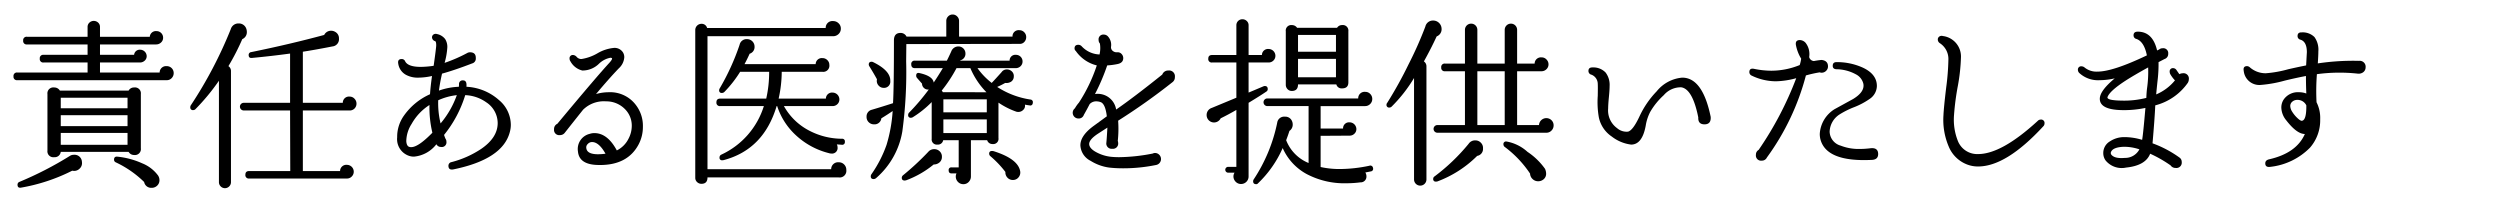
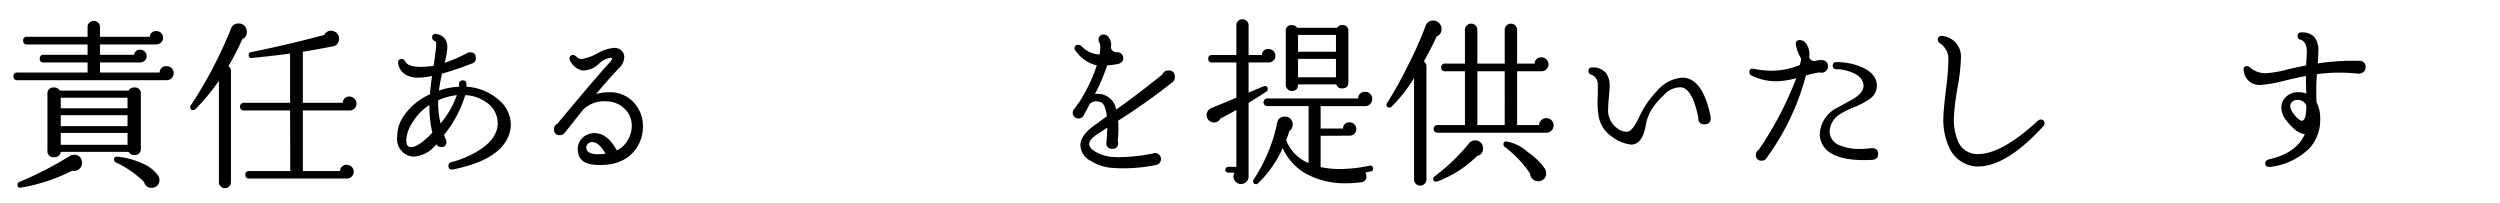
<svg xmlns="http://www.w3.org/2000/svg" width="370" height="30" viewBox="0 0 370 30">
  <g>
    <path d="M25.706,10.815a1.034,1.034,0,0,1-.297.742.968.968,0,0,1-.729.311H2.567A.501.501,0,0,1,2,11.301a.501.501,0,0,1,.567-.567h10.395V9.249H6.455a.501.501,0,0,1-.567-.567.501.501,0,0,1,.567-.567h6.507V6.576H3.998a.501.501,0,0,1-.567-.567.501.501,0,0,1,.567-.567h8.964v-1.458a.841.841,0,0,1,.27-.635.947.947,0,0,1,1.296,0,.843.843,0,0,1,.27.635v1.458H22.169a.904.904,0,0,1,.999-.837.967.967,0,0,1,.972.972.93.93,0,0,1-.31.716,1.031,1.031,0,0,1-.716.283H14.798V8.115h5.049a.835.835,0,0,1,.918-.756A.969.969,0,0,1,21.71,8.304a.876.876,0,0,1-.297.675,1.011,1.011,0,0,1-.702.27H14.798v1.485H23.627a.951.951,0,0,1,1.053-.945,1.015,1.015,0,0,1,1.026,1.026ZM12.125,23.964a1.103,1.103,0,0,1-.378,1.026,1.133,1.133,0,0,1-1.053.27,26.869,26.869,0,0,1-7.587,2.512q-.513.081-.513-.433a.437.437,0,0,1,.243-.405,51.406,51.406,0,0,0,7.506-3.86.996.996,0,0,1,.567-.162A1.091,1.091,0,0,1,12.125,23.964Zm8.721-2.024a.883.883,0,0,1-.999.999.92.92,0,0,1-.81-.459H8.993a.893.893,0,0,1-.972.782A.871.871,0,0,1,7.022,22.29V13.92a.871.871,0,0,1,.999-.972.943.943,0,0,1,.837.459h10.179a.88.88,0,0,1,.81-.459.871.871,0,0,1,.999.972ZM18.875,16.026V14.46H8.993v1.566Zm0,2.646V17.052H8.993v1.62Zm0,2.754V19.671H8.993v1.755Zm4.509,4.536a1.241,1.241,0,0,1,.216.702,1.075,1.075,0,0,1-.338.81,1.142,1.142,0,0,1-.823.324,1.06,1.06,0,0,1-1.107-.864,15.283,15.283,0,0,0-4.212-2.916.416.416,0,0,1-.243-.378q0-.485.459-.459a11.786,11.786,0,0,1,3.699.986A5.427,5.427,0,0,1,23.384,25.962Z" />
    <path d="M36.398,4.119a1.43,1.43,0,0,1,.135.594,1.113,1.113,0,0,1-.675,1.08,35.017,35.017,0,0,1-2.052,3.996.852.852,0,0,1,.378.729V26.961a.877.877,0,0,1-.257.621.882.882,0,0,1-1.269,0,.876.876,0,0,1-.256-.621V11.949a31.145,31.145,0,0,1-3.51,4.239.469.469,0,0,1-.297.107.381.381,0,0,1-.432-.432.536.536,0,0,1,.054-.243,62.54,62.54,0,0,0,5.94-11.313,1.169,1.169,0,0,1,1.161-.837A1.151,1.151,0,0,1,36.398,4.119ZM52.76,15.324a1.013,1.013,0,0,1-.283.729.979.979,0,0,1-.743.297H44.822v8.965h5.508a.926.926,0,0,1,1.026-.918,1.014,1.014,0,0,1,.999.998.993.993,0,0,1-.297.729.96.96,0,0,1-.702.297H36.884a.501.501,0,0,1-.567-.566q0-.541.567-.54H42.959l-.027-8.965H36.101a.567.567,0,1,1,0-1.133h6.831v-7.29q-2.781.379-5.643.648-.486.054-.486-.432a.414.414,0,0,1,.378-.432Q42.877,6.55,47.981,5.172a1.115,1.115,0,0,1,1.026-.621,1.136,1.136,0,0,1,.594.162,1.073,1.073,0,0,1,.567.999,1.074,1.074,0,0,1-.972,1.161q-2.619.513-4.374.783v7.56h5.913a.909.909,0,0,1,1.026-.918.94.94,0,0,1,.702.311A1.005,1.005,0,0,1,52.76,15.324Z" />
    <path d="M75.44,19.59q-1.08,3.996-8.343,5.481-.729.135-.729-.54a.542.542,0,0,1,.459-.54,14.447,14.447,0,0,0,4.374-1.944q2.457-1.674,2.457-3.834A3.698,3.698,0,0,0,71.957,15.135,5.733,5.733,0,0,0,68.852,14.082a17.479,17.479,0,0,1-3.132,5.886,5.26,5.26,0,0,0,.216.567.724.724,0,0,1,.135.432.69.69,0,0,1-.81.783.751.751,0,0,1-.675-.405,4.72,4.72,0,0,1-3.321,1.836,2.197,2.197,0,0,1-.702-.107,2.604,2.604,0,0,1-1.782-2.754,5.391,5.391,0,0,1,1.026-3.24,9.364,9.364,0,0,1,3.834-3.132q.081-1.188.297-2.7a9.682,9.682,0,0,1-1.998.243,3.649,3.649,0,0,1-1.836-.405,2.245,2.245,0,0,1-1.161-1.647q-.136-.702.513-.702a.537.537,0,0,1,.513.351q.431.81,2.295.81a13.513,13.513,0,0,0,1.917-.162q.378-2.673.378-3.024,0-.567-.162-.621a.614.614,0,0,1-.459-.567.499.499,0,0,1,.202-.405.58.58,0,0,1,.527-.081,2.007,2.007,0,0,1,1.215.743,2.161,2.161,0,0,1,.324,1.202,10.694,10.694,0,0,1-.405,2.322,21.953,21.953,0,0,0,3.348-1.458.803.803,0,0,1,.405-.108q.891,0,.864.864a.729.729,0,0,1-.54.783q-2.592.999-4.455,1.512a24.515,24.515,0,0,0-.459,2.511,9.918,9.918,0,0,1,2.943-.567,2.732,2.732,0,0,0,.027-.378.529.529,0,0,1,.594-.567c.324,0,.495.199.513.594v.351a7.792,7.792,0,0,1,4.779,1.944,4.809,4.809,0,0,1,1.782,3.672A4.112,4.112,0,0,1,75.44,19.59Zm-11.448.054A16.127,16.127,0,0,1,63.56,15.54a7.895,7.895,0,0,0-2.646,2.808,4.833,4.833,0,0,0-.783,2.565q.053.675.405.81a.85.85,0,0,0,.324.055Q61.913,21.777,63.992,19.644ZM67.61,14.082a9.025,9.025,0,0,0-2.754.756A12.654,12.654,0,0,0,65.207,18.267,13.489,13.489,0,0,0,67.61,14.082Z" />
    <path d="M94.502,21.399q-1.62,3.023-5.697,3.023-.352,0-.729-.026-2.377-.189-2.538-1.972A2.304,2.304,0,0,1,87.293,19.806a2.139,2.139,0,0,1,.675-.107q1.945,0,3.321,2.564a3.824,3.824,0,0,0,1.728-1.728,4.103,4.103,0,0,0,.486-1.891,3.447,3.447,0,0,0-1.08-2.564,3.845,3.845,0,0,0-2.727-1.08,4.378,4.378,0,0,0-3.402,1.242q-.972,1.214-2.7,3.401a.871.871,0,0,1-.729.352.764.764,0,0,1-.864-.864.837.837,0,0,1,.486-.81q5.751-6.912,7.668-8.991.54-.593.405-.729a.486.486,0,0,0-.216-.054,3.3,3.3,0,0,0-1.674.864A3.479,3.479,0,0,1,86.186,10.437,2.726,2.726,0,0,1,84.431,9.087a.681.681,0,0,1-.135-.405.477.477,0,0,1,.54-.54.778.778,0,0,1,.526.297.915.915,0,0,0,.688.297,6.746,6.746,0,0,0,2.403-.864,5.873,5.873,0,0,1,2.43-.783,1.462,1.462,0,0,1,1.323.675,1.376,1.376,0,0,1,.189.702,2.421,2.421,0,0,1-.81,1.647q-1.404,1.458-3.375,3.807a6.861,6.861,0,0,1,1.89-.27,4.75,4.75,0,0,1,3.969,1.836,5.068,5.068,0,0,1,1.08,3.267A5.537,5.537,0,0,1,94.502,21.399ZM89.615,22.749q-.972-1.727-1.998-1.728a.859.859,0,0,0-.634.297.678.678,0,0,0-.203.647q.135.864,1.728.864A8.71,8.71,0,0,0,89.615,22.749Z" />
-     <path d="M125.255,25.152a.99.99,0,0,1-1.134,1.106H104.708q0,.945-.891.945a.908.908,0,0,1-.648-.257.839.839,0,0,1-.27-.634V4.443a.922.922,0,0,1,.918-.918.826.826,0,0,1,.837.621H122.204A.991.991,0,0,1,123.311,3.12a1.111,1.111,0,0,1,.796.324,1.045,1.045,0,0,1,.337.783,1.076,1.076,0,0,1-.337.81,1.144,1.144,0,0,1-.823.324H104.708V25.044h18.306a1.022,1.022,0,0,1,1.134-1.026,1.068,1.068,0,0,1,.783.324A1.1,1.1,0,0,1,125.255,25.152Zm-.216-4.158a.382.382,0,0,1-.432.432q-.351-.026-.756-.054a.963.963,0,0,1,.108.432.823.823,0,0,1-.945.918,1.017,1.017,0,0,1-.324-.054,11.152,11.152,0,0,1-4.833-2.592,10.073,10.073,0,0,1-2.835-4.374h-.081q-1.917,6.426-7.83,7.992a.907.907,0,0,1-.216.026.357.357,0,0,1-.405-.404.453.453,0,0,1,.27-.433,11.748,11.748,0,0,0,6.291-7.182h-6.453a.501.501,0,0,1-.567-.567q0-.54.567-.54h6.804a17.529,17.529,0,0,0,.432-3.969h-4.293a17.287,17.287,0,0,1-2.322,2.97.52.52,0,0,1-.378.162.358.358,0,0,1-.405-.405.518.518,0,0,1,.081-.27A34.503,34.503,0,0,0,109.46,6.63a1.054,1.054,0,0,1,1.107-.837,1.105,1.105,0,0,1,1.107,1.107,1.031,1.031,0,0,1-.729,1.053q-.324.729-.756,1.539h10.53a.903.903,0,0,1,.999-.891.99.99,0,0,1,.729.297.959.959,0,0,1,.297.702.907.907,0,0,1-1.026,1.026h-6.021a18.594,18.594,0,0,1-.459,3.969H122.231a.904.904,0,0,1,.999-.891,1.015,1.015,0,0,1,.999.999.948.948,0,0,1-.297.716,1.017,1.017,0,0,1-.729.283H116.021a9.013,9.013,0,0,0,3.47,3.482,10.535,10.535,0,0,0,5.143,1.351A.383.383,0,0,1,125.039,20.994Z" />
-     <path d="M151.877,5.496a1.01,1.01,0,0,1-.27.702.873.873,0,0,1-.675.297l-16.794.027-.027,2.538a65.308,65.308,0,0,1-.567,10.395,11.676,11.676,0,0,1-3.861,6.885.583.583,0,0,1-.378.162q-.432,0-.432-.405a.576.576,0,0,1,.108-.323,17.932,17.932,0,0,0,2.228-4.334,21.954,21.954,0,0,0,.904-5.009q-.783.541-1.674,1.08a1.006,1.006,0,0,1-1.08.892,1.089,1.089,0,0,1-.783-.311,1.054,1.054,0,0,1-.324-.797,1.011,1.011,0,0,1,.783-1.053q1.458-.431,3.132-.972.135-2.294.135-9.288,0-1.107.972-1.107a.959.959,0,0,1,.891.54h5.886V3.093a.931.931,0,0,1,.27-.662.894.894,0,0,1,.675-.283.907.907,0,0,1,.662.283.907.907,0,0,1,.283.662V5.415h7.911a.903.903,0,0,1,1.026-.945.961.961,0,0,1,.702.297A.993.993,0,0,1,151.877,5.496Zm-20.115,6.48a.915.915,0,0,1-.972,1.026.969.969,0,0,1-.729-.311,1.004,1.004,0,0,1-.297-.716,1.246,1.246,0,0,1,.027-.243q-.486-.891-1.107-1.89a.544.544,0,0,1-.108-.297q0-.405.432-.405a.481.481,0,0,1,.216.054Q131.816,10.465,131.762,11.976ZM139.403,23.208a1.046,1.046,0,0,1-.351.823,1.259,1.259,0,0,1-.864.311,14.237,14.237,0,0,1-4.023,2.322.883.883,0,0,1-.27.054q-.432,0-.432-.404a.491.491,0,0,1,.162-.352,39.209,39.209,0,0,0,3.753-3.482,1.126,1.126,0,0,1,.891-.405,1.138,1.138,0,0,1,.796.311A1.065,1.065,0,0,1,139.403,23.208Zm13.446-7.965a.362.362,0,0,1-.486.351c-.18-.018-.405-.054-.675-.108a.82.82,0,0,1-.229.756.994.994,0,0,1-.743.324,1.333,1.333,0,0,1-.27-.027,11.3,11.3,0,0,1-2.673-1.35v5.237a.776.776,0,0,1-.864.892.802.802,0,0,1-.81-.567H143.696v5.346a1.147,1.147,0,0,1-.324.824,1.047,1.047,0,0,1-.783.337,1.078,1.078,0,0,1-.81-.337,1.115,1.115,0,0,1-.324-.797,1.007,1.007,0,0,1,.108-.459h-.729q-.432,0-.432-.459a.382.382,0,0,1,.432-.432h1.053V20.751H139.592a.782.782,0,0,1-.837.648.764.764,0,0,1-.864-.864V15.108a14.837,14.837,0,0,1-2.754,2.214.58.58,0,0,1-.324.107.358.358,0,0,1-.405-.404.501.501,0,0,1,.108-.324,31.781,31.781,0,0,0,2.943-3.456.831.831,0,0,1-.702-.216.844.844,0,0,1-.297-.648l-.756-.864a.5.5,0,0,1-.108-.324q0-.486.486-.378,1.97.432,2.106,1.404.702-1.053,1.35-2.133h-4.131q-.541,0-.54-.567a.477.477,0,0,1,.54-.54h4.725q.189-.351.648-1.35a1.126,1.126,0,0,1,1.053-.756,1.038,1.038,0,0,1,1.053,1.026.991.991,0,0,1-.756,1.026l-.027.054h7.317a.849.849,0,0,1,.945-.864.968.968,0,0,1,.972.972.947.947,0,0,1-.297.715,1.017,1.017,0,0,1-.729.284H144.668a10.455,10.455,0,0,0,2.106,2.187q.54-.568,1.458-1.593a.925.925,0,0,1,.783-.405,1.037,1.037,0,0,1,.742.297.922.922,0,0,1,.284.756.906.906,0,0,1-.392.756,1.291,1.291,0,0,1-.877.189,12.107,12.107,0,0,1-1.188.594,12.398,12.398,0,0,0,4.914,1.863A.389.389,0,0,1,152.849,15.243Zm-6.858-1.593a11.421,11.421,0,0,1-2.376-3.564H141.563a20.804,20.804,0,0,1-2.187,3.321.73.73,0,0,1,.162.243Zm.054,2.97v-1.917h-6.426v1.917Zm0,3.078V17.673h-6.426v2.025Zm4.941,5.643a1.09,1.09,0,0,1-.243.904,1.038,1.038,0,0,1-.837.392,1.058,1.058,0,0,1-.81-.351,1.095,1.095,0,0,1-.297-.837,14.756,14.756,0,0,0-2.241-2.35.489.489,0,0,1-.162-.351c0-.27.144-.405.432-.405a.911.911,0,0,1,.216.027Q150.662,23.505,150.986,25.341Z" />
    <path d="M173.882,11.409a.9.9,0,0,1-.324.729,93.242,93.242,0,0,1-8.073,5.724,16.801,16.801,0,0,1-.054,2.997.717.717,0,0,1,.054.27.776.776,0,0,1-.864.891.79.79,0,0,1-.891-.782q.081-.784.162-2.35-.378.243-1.296.837-1.566,1-1.377,1.756.135.593,1.147,1.106a5.888,5.888,0,0,0,2.093.621q.54.054,1.188.054a26.973,26.973,0,0,0,4.968-.54.72.72,0,0,1,.323-.081.875.875,0,0,1,.621.257.895.895,0,0,1-.485,1.525,24.187,24.187,0,0,1-4.86.486,18.064,18.064,0,0,1-2.052-.108,6.925,6.925,0,0,1-2.754-.999,2.709,2.709,0,0,1-1.512-2.295q0-1.458,2.025-2.916l1.89-1.377q-.217-1.781-.864-2.079a1.88,1.88,0,0,0-.675-.135,1.301,1.301,0,0,0-.999.405q-.432.837-.864,1.593a.782.782,0,0,1-.783.54.846.846,0,0,1-.54-1.512,5.119,5.119,0,0,1,.594-.837,23.635,23.635,0,0,0,2.646-5.508,5.305,5.305,0,0,1-3.105-2.133.485.485,0,0,1-.189-.378q0-.54.567-.54a.675.675,0,0,1,.486.216A3.765,3.765,0,0,0,162.731,8.061a4.213,4.213,0,0,0,.054-1.62.754.754,0,0,1-.189-.513.704.704,0,0,1,.783-.81.827.827,0,0,1,.594.27,1.857,1.857,0,0,1,.459,1.539.675.675,0,0,0,.257.607.908.908,0,0,0,.661.203.761.761,0,0,1,.635.243.875.875,0,0,1,.256.621q0,.675-.783.864a10.249,10.249,0,0,1-1.593.216,30.268,30.268,0,0,1-1.809,4.239,2.742,2.742,0,0,1,3.132,2.294q2.618-1.808,6.831-5.184a.919.919,0,0,1,.892-.594A.859.859,0,0,1,173.882,11.409Z" />
    <path d="M188.759,8.25a.946.946,0,0,1-.297.715.982.982,0,0,1-.702.283H184.79V13.704l2.241-.945a.522.522,0,0,1,.162-.027c.287,0,.432.153.432.459a.415.415,0,0,1-.188.351q-.864.594-2.646,1.674V26.124a1.107,1.107,0,0,1-1.106,1.107,1.079,1.079,0,0,1-.811-.338,1.114,1.114,0,0,1-.324-.797,1.048,1.048,0,0,1,.162-.54h-.918a.432.432,0,1,1,0-.863h1.188V16.269q-1.216.703-2.322,1.242a1.095,1.095,0,0,1-2.079-.485,1.093,1.093,0,0,1,.756-1.053l3.646-1.512V9.249h-3.591a.501.501,0,0,1-.567-.567q0-.54.567-.54h3.591V3.741a.876.876,0,0,1,.891-.891.911.911,0,0,1,.648.257.84.84,0,0,1,.27.634V8.142h1.972a.902.902,0,0,1,.998-.891,1.014,1.014,0,0,1,.999.999Zm14.445,16.605a.382.382,0,0,1-.324.513c-.27.054-.54.107-.81.162a1.036,1.036,0,0,1,.162.54.848.848,0,0,1-.892.918,16.146,16.146,0,0,1-2.052.135,11.945,11.945,0,0,1-5.899-1.363,8.086,8.086,0,0,1-3.551-3.848,16.307,16.307,0,0,1-3.645,5.211.333.333,0,0,1-.271.135c-.306,0-.459-.145-.459-.432a.523.523,0,0,1,.081-.271,23.785,23.785,0,0,0,3.483-8.396,1.037,1.037,0,0,1,1.134-.892,1.064,1.064,0,0,1,1.053.648,1.245,1.245,0,0,1,.108.513,1.106,1.106,0,0,1-.486.945q-.215.675-.485,1.377a5.971,5.971,0,0,0,3.32,3.375V15.702h-6.102a.567.567,0,1,1,0-1.134h13.446a.943.943,0,0,1,1.053-.972.97.97,0,0,1,.729.311,1.037,1.037,0,0,1,.298.743,1.015,1.015,0,0,1-.311.742,1.045,1.045,0,0,1-.77.311h-6.562v3.321h3.321a.883.883,0,0,1,.972-.918,1.014,1.014,0,0,1,.999.999.917.917,0,0,1-.297.688.985.985,0,0,1-.702.283l-4.293.026v4.617a13.041,13.041,0,0,0,2.862.297,21.529,21.529,0,0,0,4.347-.485A.394.394,0,0,1,203.204,24.855Zm-3.645-12.663q0,.891-.945.891a.796.796,0,0,1-.837-.594h-5.67q0,.972-.918.972a.839.839,0,0,1-.635-.27.908.908,0,0,1-.257-.648V4.632a.812.812,0,0,1,.918-.918.903.903,0,0,1,.757.405h5.912a.836.836,0,0,1,.729-.405.824.824,0,0,1,.945.918Zm-1.836-4.536V5.172h-5.616V7.656Zm0,3.78V8.709h-5.616V11.436Z" />
    <path d="M213.356,4.281a1.127,1.127,0,0,1-.73,1.107q-.836,1.809-1.89,3.699a.876.876,0,0,1,.378.756v16.712a.918.918,0,0,1-1.836,0V11.544A21.569,21.569,0,0,1,205.958,15.783a.504.504,0,0,1-.324.135.382.382,0,0,1-.432-.432.432.432,0,0,1,.108-.27,60.177,60.177,0,0,0,3.158-5.697,55.128,55.128,0,0,0,2.484-5.589,1.149,1.149,0,0,1,1.161-.891,1.245,1.245,0,0,1,1.242,1.242Zm6.129,17.685a1.037,1.037,0,0,1-.864,1.107,16.534,16.534,0,0,1-5.886,3.779.866.866,0,0,1-.216.027.358.358,0,0,1-.405-.405.423.423,0,0,1,.216-.378,28.947,28.947,0,0,0,5.022-4.806,1.139,1.139,0,0,1,.999-.513,1.102,1.102,0,0,1,.823.351A1.077,1.077,0,0,1,219.485,21.966Zm10.449-3.401a1.062,1.062,0,0,1-.311.756,1.024,1.024,0,0,1-.77.323H212.735a.567.567,0,1,1,0-1.134h4.077V10.545h-2.943a.502.502,0,0,1-.567-.567.501.501,0,0,1,.567-.567h2.943V4.416a.918.918,0,0,1,1.836,0V9.411h4.05V4.416a.918.918,0,0,1,1.836,0V9.411h2.592a.928.928,0,0,1,1.026-.918.97.97,0,0,1,.729.311,1.004,1.004,0,0,1,.298.715.972.972,0,0,1-.311.729,1.005,1.005,0,0,1-.716.297h-3.618v7.964h3.24a1.065,1.065,0,0,1,.337-.729,1.094,1.094,0,0,1,1.513.014A1.048,1.048,0,0,1,229.935,18.564Zm-7.236-.055V10.545h-4.05v7.964Zm5.967,6.48a1.783,1.783,0,0,1,.162.702,1.047,1.047,0,0,1-.351.823,1.223,1.223,0,0,1-.837.311,1.159,1.159,0,0,1-.811-.324,1.145,1.145,0,0,1-.378-.81,15.982,15.982,0,0,0-3.78-3.97.491.491,0,0,1-.162-.351.382.382,0,0,1,.433-.432,6.206,6.206,0,0,1,3.132,1.539A9.843,9.843,0,0,1,228.665,24.99Z" />
    <path d="M253.181,17.295q.081,1.107-.918,1.107-.973,0-.918-1.026-.838-4.184-2.511-4.455a3.3,3.3,0,0,0-2.593,1.161,10.471,10.471,0,0,0-1.997,2.457,6.638,6.638,0,0,0-.676,2.052q-.513,2.808-2.16,2.809a5.848,5.848,0,0,1-2.861-1.188,4.527,4.527,0,0,1-1.917-2.835,13.129,13.129,0,0,1-.162-3.186q.026-1.404,0-1.782a1.472,1.472,0,0,0-.918-1.35.556.556,0,0,1-.459-.567q0-.54.647-.513a2.493,2.493,0,0,1,1.891.756,3.011,3.011,0,0,1,.594,1.998q0,.567-.108,1.66-.107,1.093-.107,1.634a3.243,3.243,0,0,0,1.323,2.942,2.133,2.133,0,0,0,1.619.514q.73-.189,1.701-2.269a13.541,13.541,0,0,1,2.538-3.699,5.445,5.445,0,0,1,3.78-2.025Q251.992,11.49,253.181,17.295Z" />
    <path d="M270.542,9.816a.892.892,0,0,1-.284.675.927.927,0,0,1-.661.27.709.709,0,0,1-.271-.054,16.791,16.791,0,0,0-2.052.459,36.154,36.154,0,0,1-5.778,12.15.801.801,0,0,1-.756.459.763.763,0,0,1-.863-.864.797.797,0,0,1,.404-.729,49.705,49.705,0,0,0,5.562-10.61,12.234,12.234,0,0,1-3.024.459,8.317,8.317,0,0,1-3.563-.837.571.571,0,0,1-.352-.513q0-.648.729-.486a12.677,12.677,0,0,0,2.538.27,11.123,11.123,0,0,0,4.185-.837,4.928,4.928,0,0,0,.216-.945,6.067,6.067,0,0,1-.756-1.917q-.189-.836.567-.837a1.182,1.182,0,0,1,.863.432,2.728,2.728,0,0,1,.514,2.079.763.763,0,0,0,.702.594,10.929,10.929,0,0,1,1.134-.162Q270.541,8.979,270.542,9.816Zm7.425,12.986q0,.838-.973.864-6.75.324-7.587-3.105a3.366,3.366,0,0,1-.081-.756,4.615,4.615,0,0,1,2.188-3.645q1.377-.755,2.754-1.512,1.727-1.053,1.512-2.241a2.102,2.102,0,0,0-1.106-1.404,6.159,6.159,0,0,0-2.89-.756q-.541-.026-.54-.513,0-.54.567-.54a9.272,9.272,0,0,1,3.753.756q2.213.972,2.214,2.781a2.356,2.356,0,0,1-1.08,1.917,10.871,10.871,0,0,1-2.295,1.215,12.667,12.667,0,0,0-2.16,1.08,3.169,3.169,0,0,0-1.458,2.538,2.222,2.222,0,0,0,1.647,2.078,7.257,7.257,0,0,0,2.808.486,13.24,13.24,0,0,0,1.62-.107Q277.967,21.831,277.967,22.803Z" />
    <path d="M302.402,18.699q-5.481,5.94-9.64,5.939a4.393,4.393,0,0,1-1.836-.378,4.781,4.781,0,0,1-2.524-2.592,10.042,10.042,0,0,1-.77-4.617q.054-1.188.405-4.104a35.521,35.521,0,0,0,.324-4.077,2.783,2.783,0,0,0-1.27-2.484.645.645,0,0,1-.297-.54.515.515,0,0,1,.216-.432.612.612,0,0,1,.54-.081,3.052,3.052,0,0,1,2.673,3.132,27.711,27.711,0,0,1-.459,4.239,37.758,37.758,0,0,0-.566,4.293,8.546,8.546,0,0,0,.566,3.861,3.071,3.071,0,0,0,2.997,1.943q3.483,0,8.829-4.914a.599.599,0,0,1,.433-.188.5.5,0,0,1,.566.566A.599.599,0,0,1,302.402,18.699Z" />
-     <path d="M323.786,12.273a8.457,8.457,0,0,1-4.807,3.321q-.081,1.89-.404,5.616a16.269,16.269,0,0,1,4.022,2.133.767.767,0,0,1,.297.621.788.788,0,0,1-.891.892.874.874,0,0,1-.756-.379,18.624,18.624,0,0,0-3.024-1.728q-.675,1.755-3.563,2.052a3.077,3.077,0,0,1-3.052-1.08,1.859,1.859,0,0,1-.323-1.053,1.995,1.995,0,0,1,.999-1.755,3.784,3.784,0,0,1,2.052-.621,9.039,9.039,0,0,1,2.7.405q.161-.918.485-4.725a15.206,15.206,0,0,1-3.456.324q-3.294-.054-3.294-1.674,0-1.187,2.214-3.024a10.267,10.267,0,0,1-2.214.27,4.094,4.094,0,0,1-3.023-1.053.643.643,0,0,1-.216-.459.477.477,0,0,1,.54-.54.719.719,0,0,1,.432.162,2.787,2.787,0,0,0,1.917.621q2.294,0,7.317-2.403-.406-2.025-1.539-2.43a.536.536,0,0,1-.433-.54q0-.54.621-.54,2.213,0,2.862,2.781l.297-.135a.754.754,0,0,1,.513-.189.728.728,0,0,1,.837.81.783.783,0,0,1-.54.783q-.161.081-.891.459a20.44,20.44,0,0,1-.108,2.403q-.135,1.189-.242,2.376a7.204,7.204,0,0,0,2.78-2.079,4.59,4.59,0,0,1-.675-.891.752.752,0,0,1-.107-.378.477.477,0,0,1,.539-.54.603.603,0,0,1,.486.311c.144.207.279.4.405.58a1.148,1.148,0,0,1,.513-.135.788.788,0,0,1,.892.891A1.046,1.046,0,0,1,323.786,12.273ZM317.927,9.978q-2.106,1.162-3.321,1.944-2.376,1.539-2.699,2.457-.108.486,2.159.513a13.392,13.392,0,0,0,3.592-.405q.026-.783.107-1.431A17.496,17.496,0,0,0,317.927,9.978Zm-1.296,12.123a7.185,7.185,0,0,0-2.295-.378q-1.566.056-1.89.729a.41.41,0,0,0,.026.432q.486.621,1.998.486A2.371,2.371,0,0,0,316.631,22.101Z" />
    <path d="M350.11,9.978a.89.89,0,0,1-.378.729,1.14,1.14,0,0,1-.81.189,24.962,24.962,0,0,0-6.021.081,32.573,32.573,0,0,0-.054,4.158,5.118,5.118,0,0,1,.54,2.538A6.137,6.137,0,0,1,341.876,21.858a9.742,9.742,0,0,1-5.859,2.835q-.756.108-.756-.514c0-.306.18-.503.54-.594q4.077-.917,5.318-3.753-1.188,0-2.754-2.025a3.092,3.092,0,0,1-.729-1.889,2.172,2.172,0,0,1,.297-1.107,2.539,2.539,0,0,1,2.322-1.161,3.103,3.103,0,0,1,1.08.189q-.054-1.269-.055-2.592-1.431.27-3.104.675a18.688,18.688,0,0,1-3.591.648,2.315,2.315,0,0,1-2.512-2.079q-.135-.702.486-.702a.661.661,0,0,1,.432.189,3.541,3.541,0,0,0,2.35.864,17.112,17.112,0,0,0,3.321-.594q1.295-.297,2.646-.567.107-1.97.108-1.944,0-1.566-.945-1.863a.534.534,0,0,1-.432-.54q0-.568.62-.54a2.452,2.452,0,0,1,1.877.688,3.174,3.174,0,0,1,.58,2.119q0,.568-.081,1.782a34.976,34.976,0,0,1,6.103-.378A.874.874,0,0,1,350.11,9.978Zm-8.774,5.616a1.431,1.431,0,0,0-1.351-.81,1.091,1.091,0,0,0-.715.256.817.817,0,0,0-.311.662,1.649,1.649,0,0,0,.27.81,4.644,4.644,0,0,0,.918,1.08c.271.234.468.324.594.271Q341.362,17.7,341.336,15.594Z" />
  </g>
</svg>